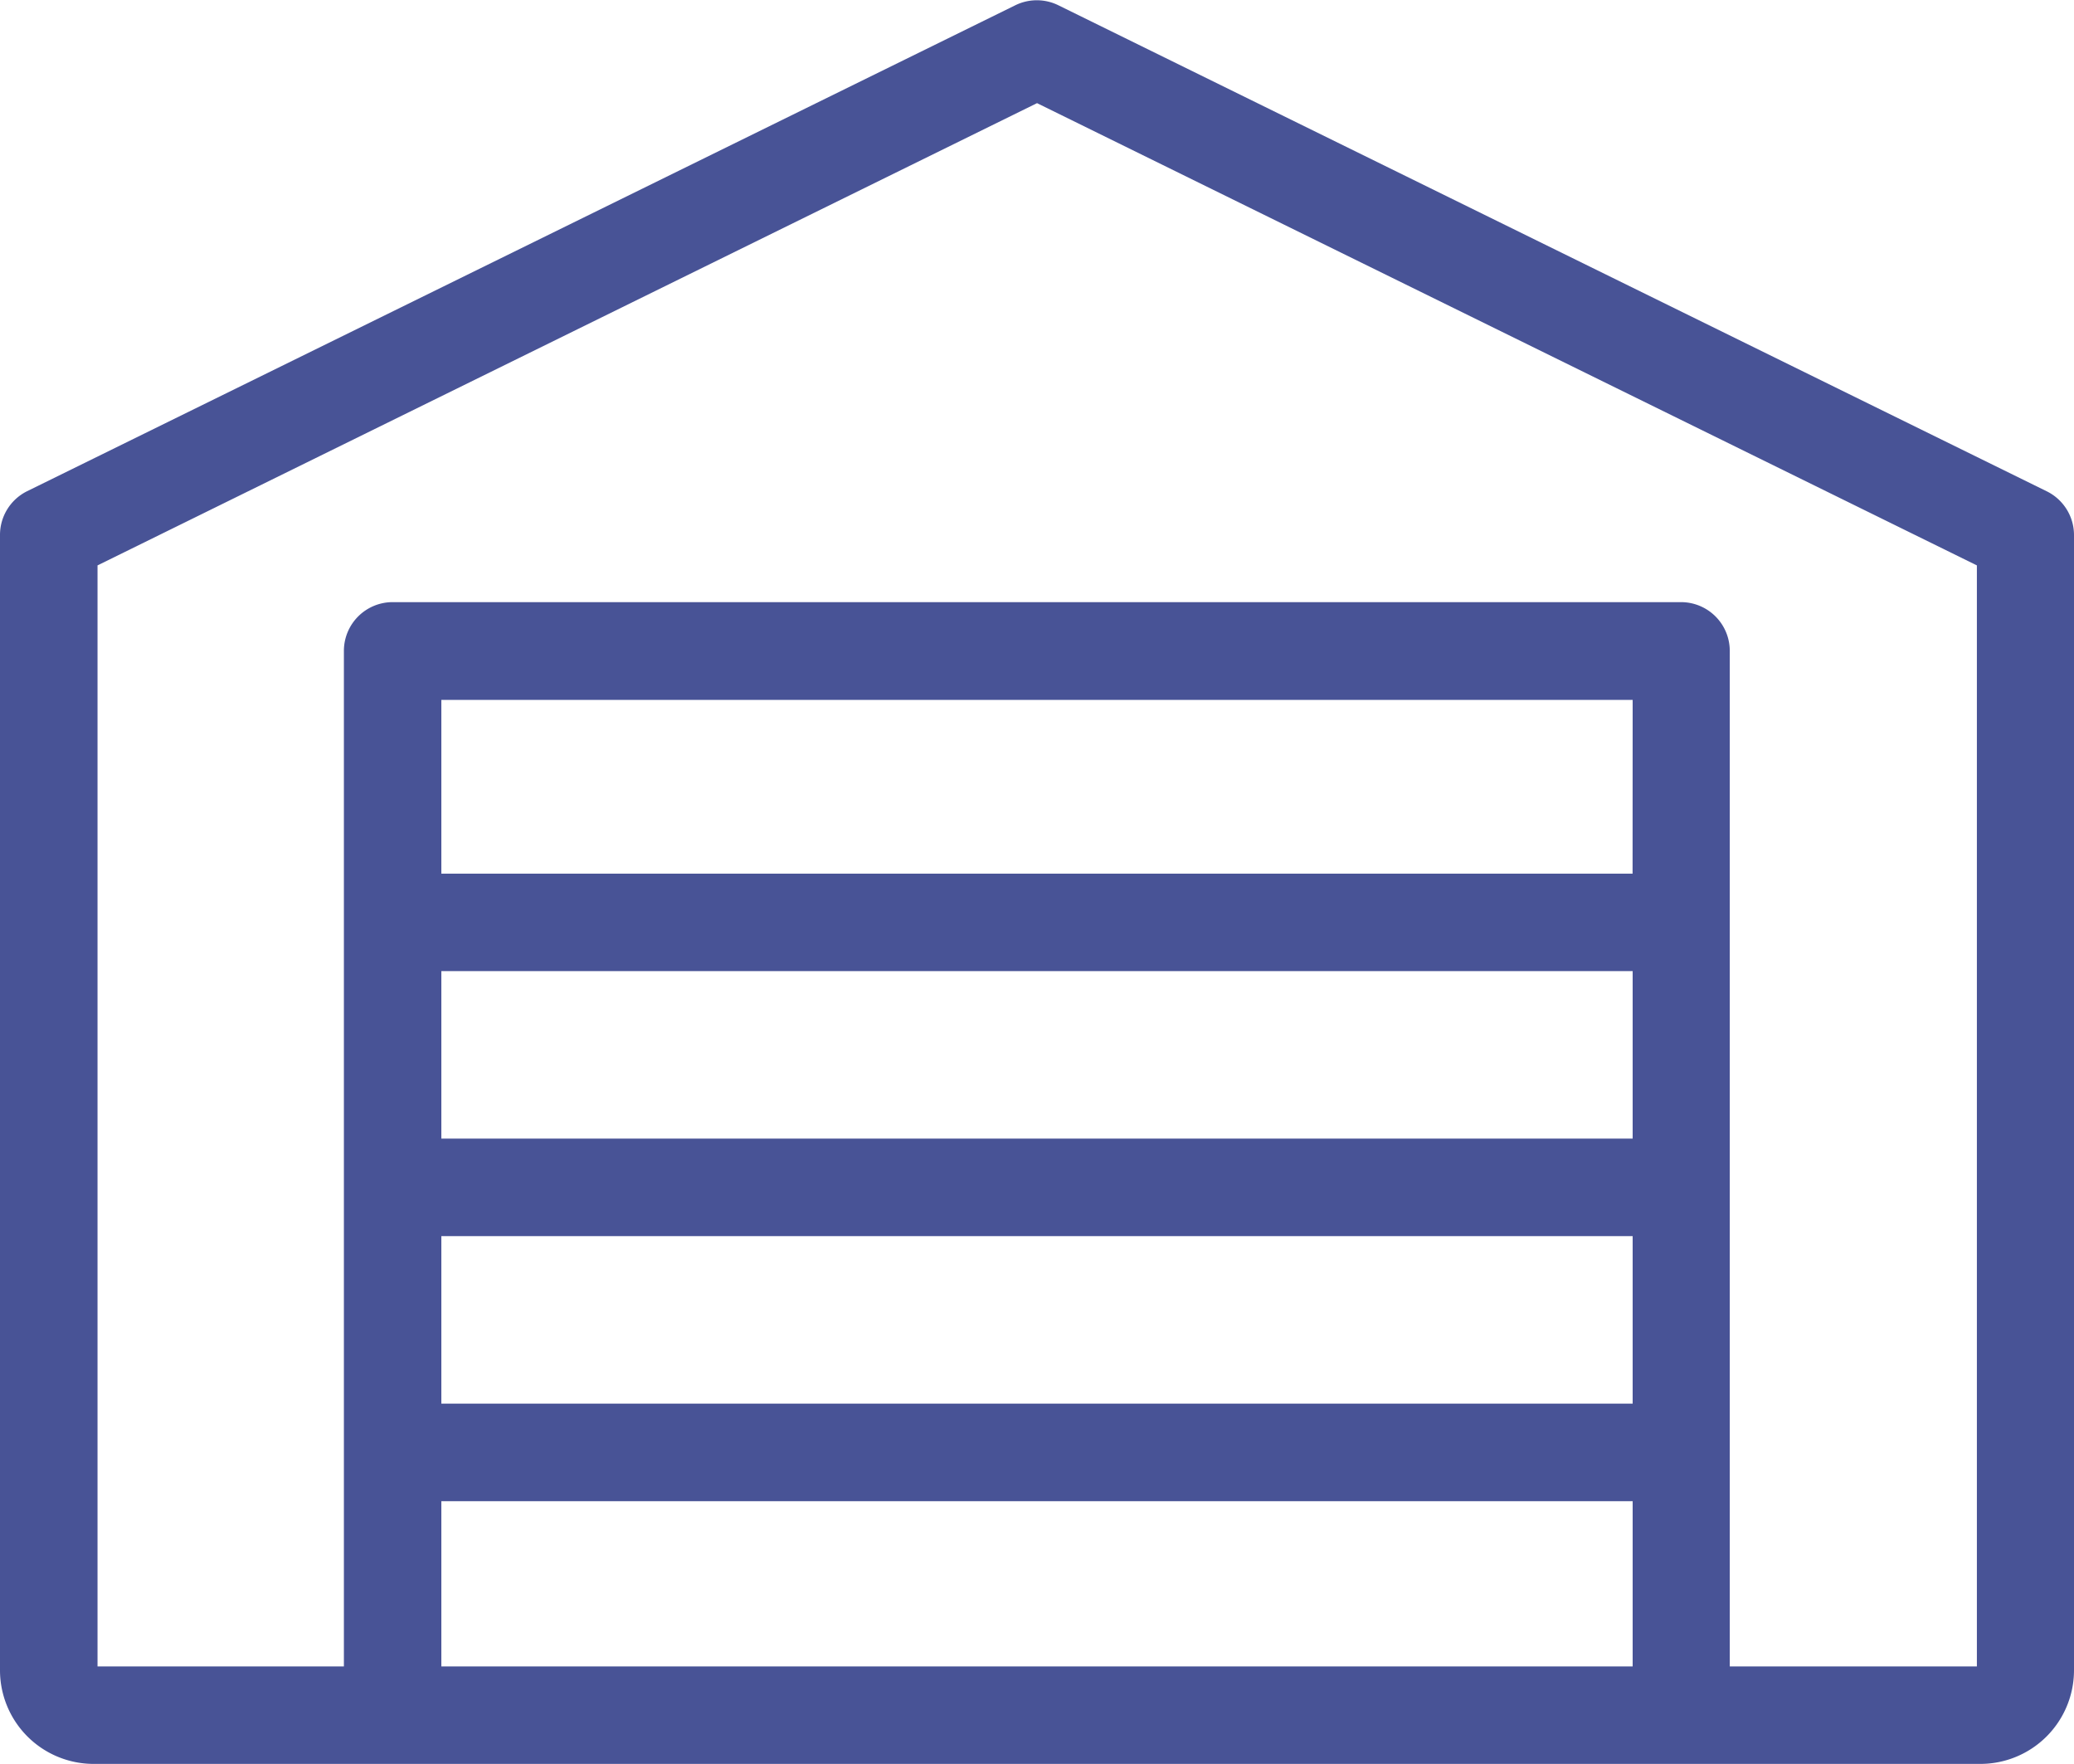
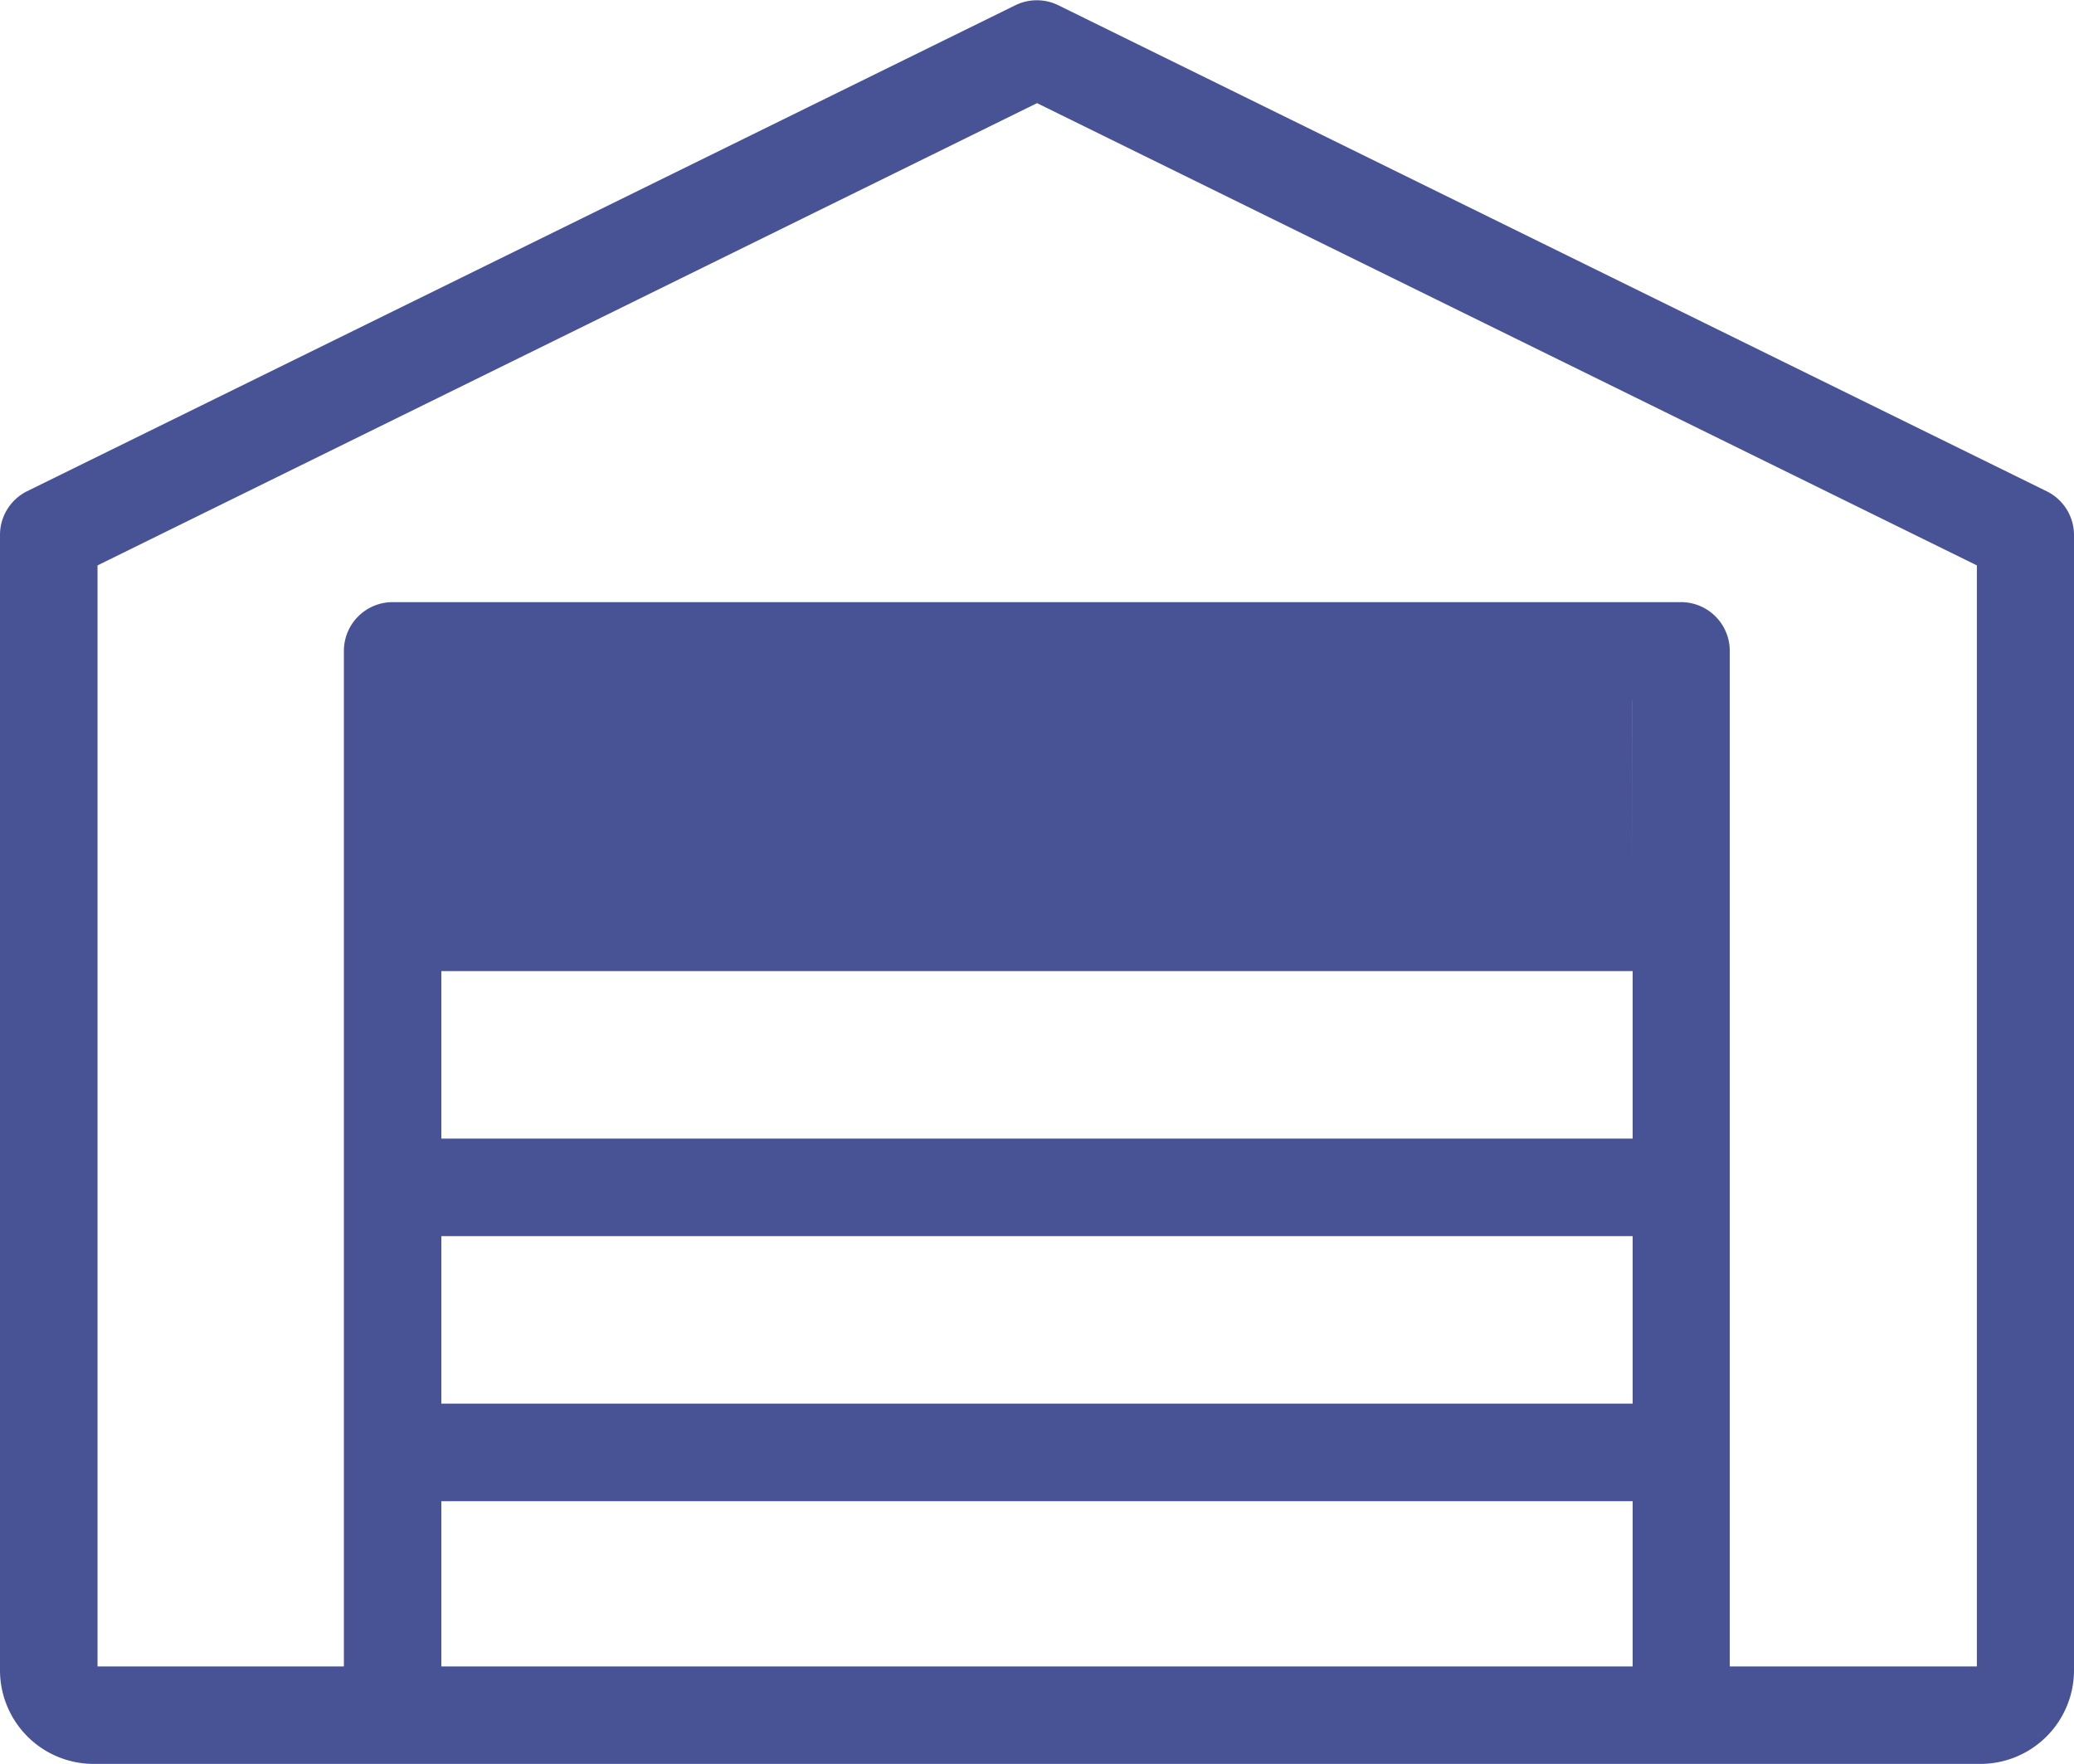
<svg xmlns="http://www.w3.org/2000/svg" width="25.179" height="21.412" viewBox="0 0 25.179 21.412">
-   <path id="storage-svgrepo-com" d="M24.849,42.568l-12-5.9a.592.592,0,0,0-.523,0l-12,5.9A.592.592,0,0,0,0,43.1V56.879a1.137,1.137,0,0,0,1.136,1.136H24.043a1.137,1.137,0,0,0,1.136-1.136V43.1A.592.592,0,0,0,24.849,42.568Zm-5.028,7.857H5.358V48.392H19.821ZM5.358,51.609H19.821v2.033H5.358V51.609Zm14.462-4.4H5.358V45.1H19.821ZM5.358,54.826H19.821v2.006H5.358V54.826ZM24,56.832H21V44.505a.592.592,0,0,0-.592-.592H4.767a.592.592,0,0,0-.592.592V56.832H1.184V43.467L12.59,37.856,24,43.467Z" transform="translate(0 -36.604)" fill="#485396" />
+   <path id="storage-svgrepo-com" d="M24.849,42.568l-12-5.9a.592.592,0,0,0-.523,0l-12,5.9A.592.592,0,0,0,0,43.1V56.879a1.137,1.137,0,0,0,1.136,1.136H24.043a1.137,1.137,0,0,0,1.136-1.136V43.1A.592.592,0,0,0,24.849,42.568Zm-5.028,7.857H5.358V48.392H19.821ZM5.358,51.609H19.821v2.033H5.358V51.609Zm14.462-4.4V45.1H19.821ZM5.358,54.826H19.821v2.006H5.358V54.826ZM24,56.832H21V44.505a.592.592,0,0,0-.592-.592H4.767a.592.592,0,0,0-.592.592V56.832H1.184V43.467L12.59,37.856,24,43.467Z" transform="translate(0 -36.604)" fill="#485396" />
</svg>